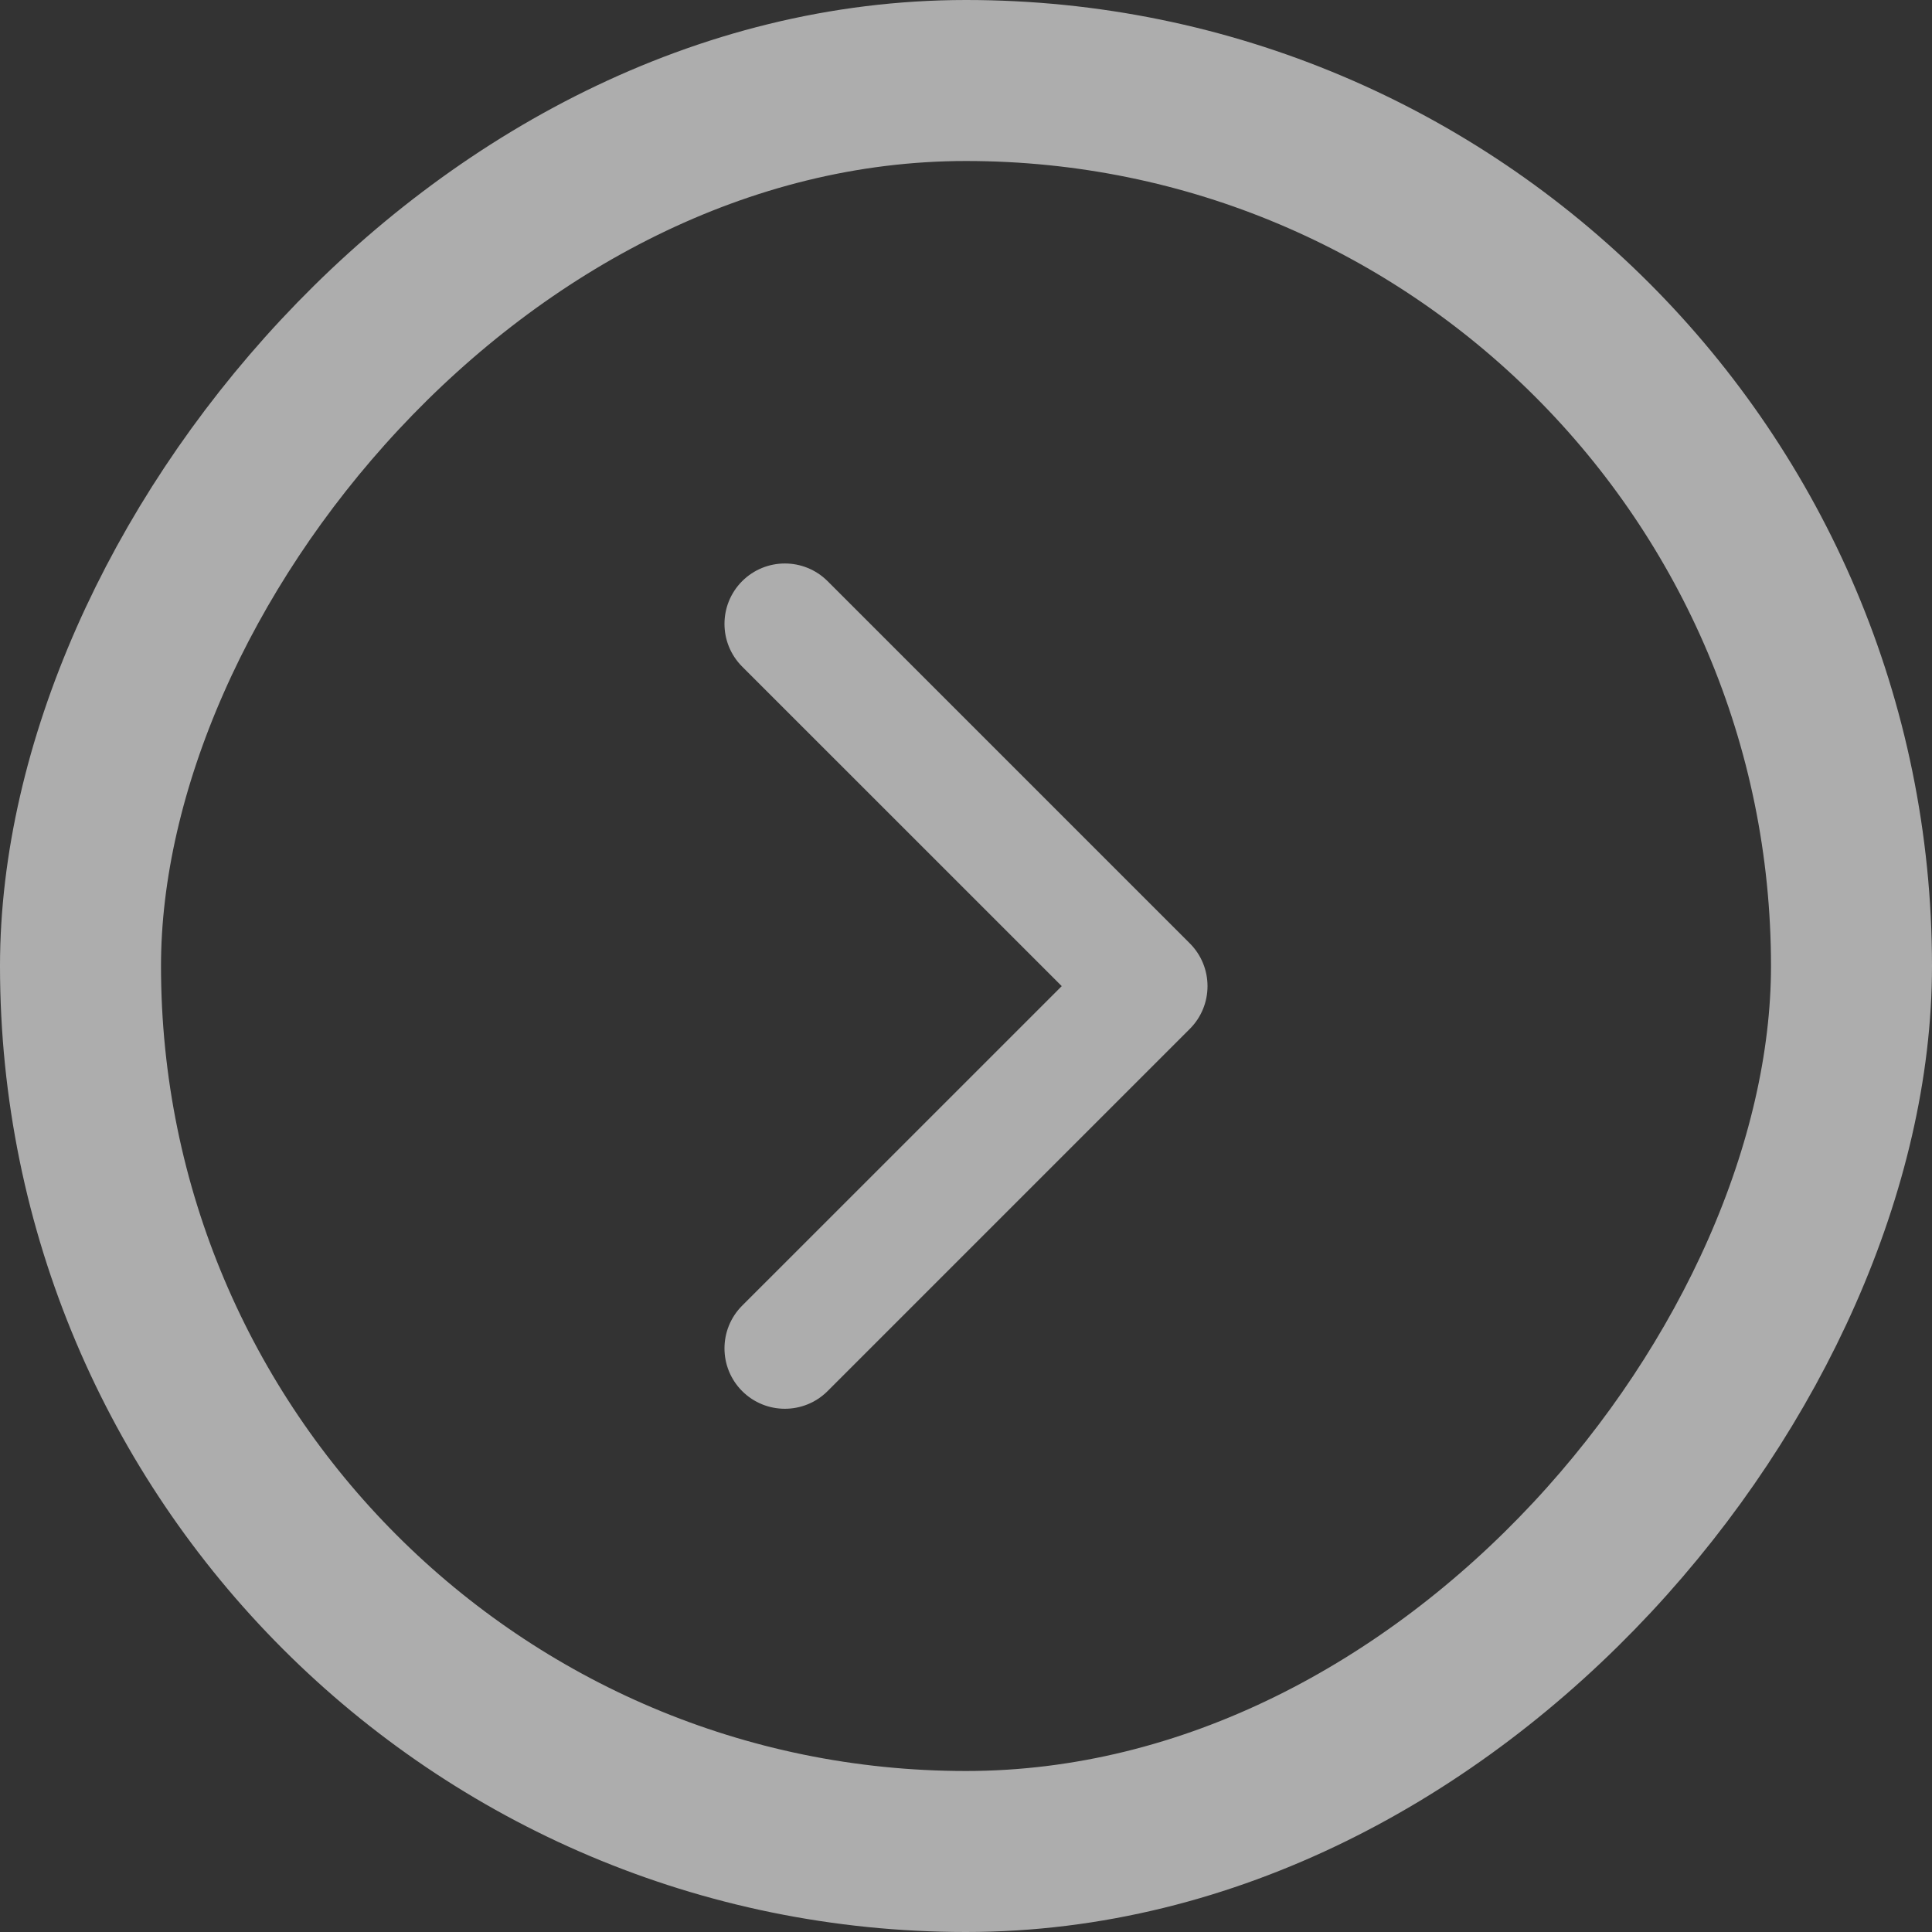
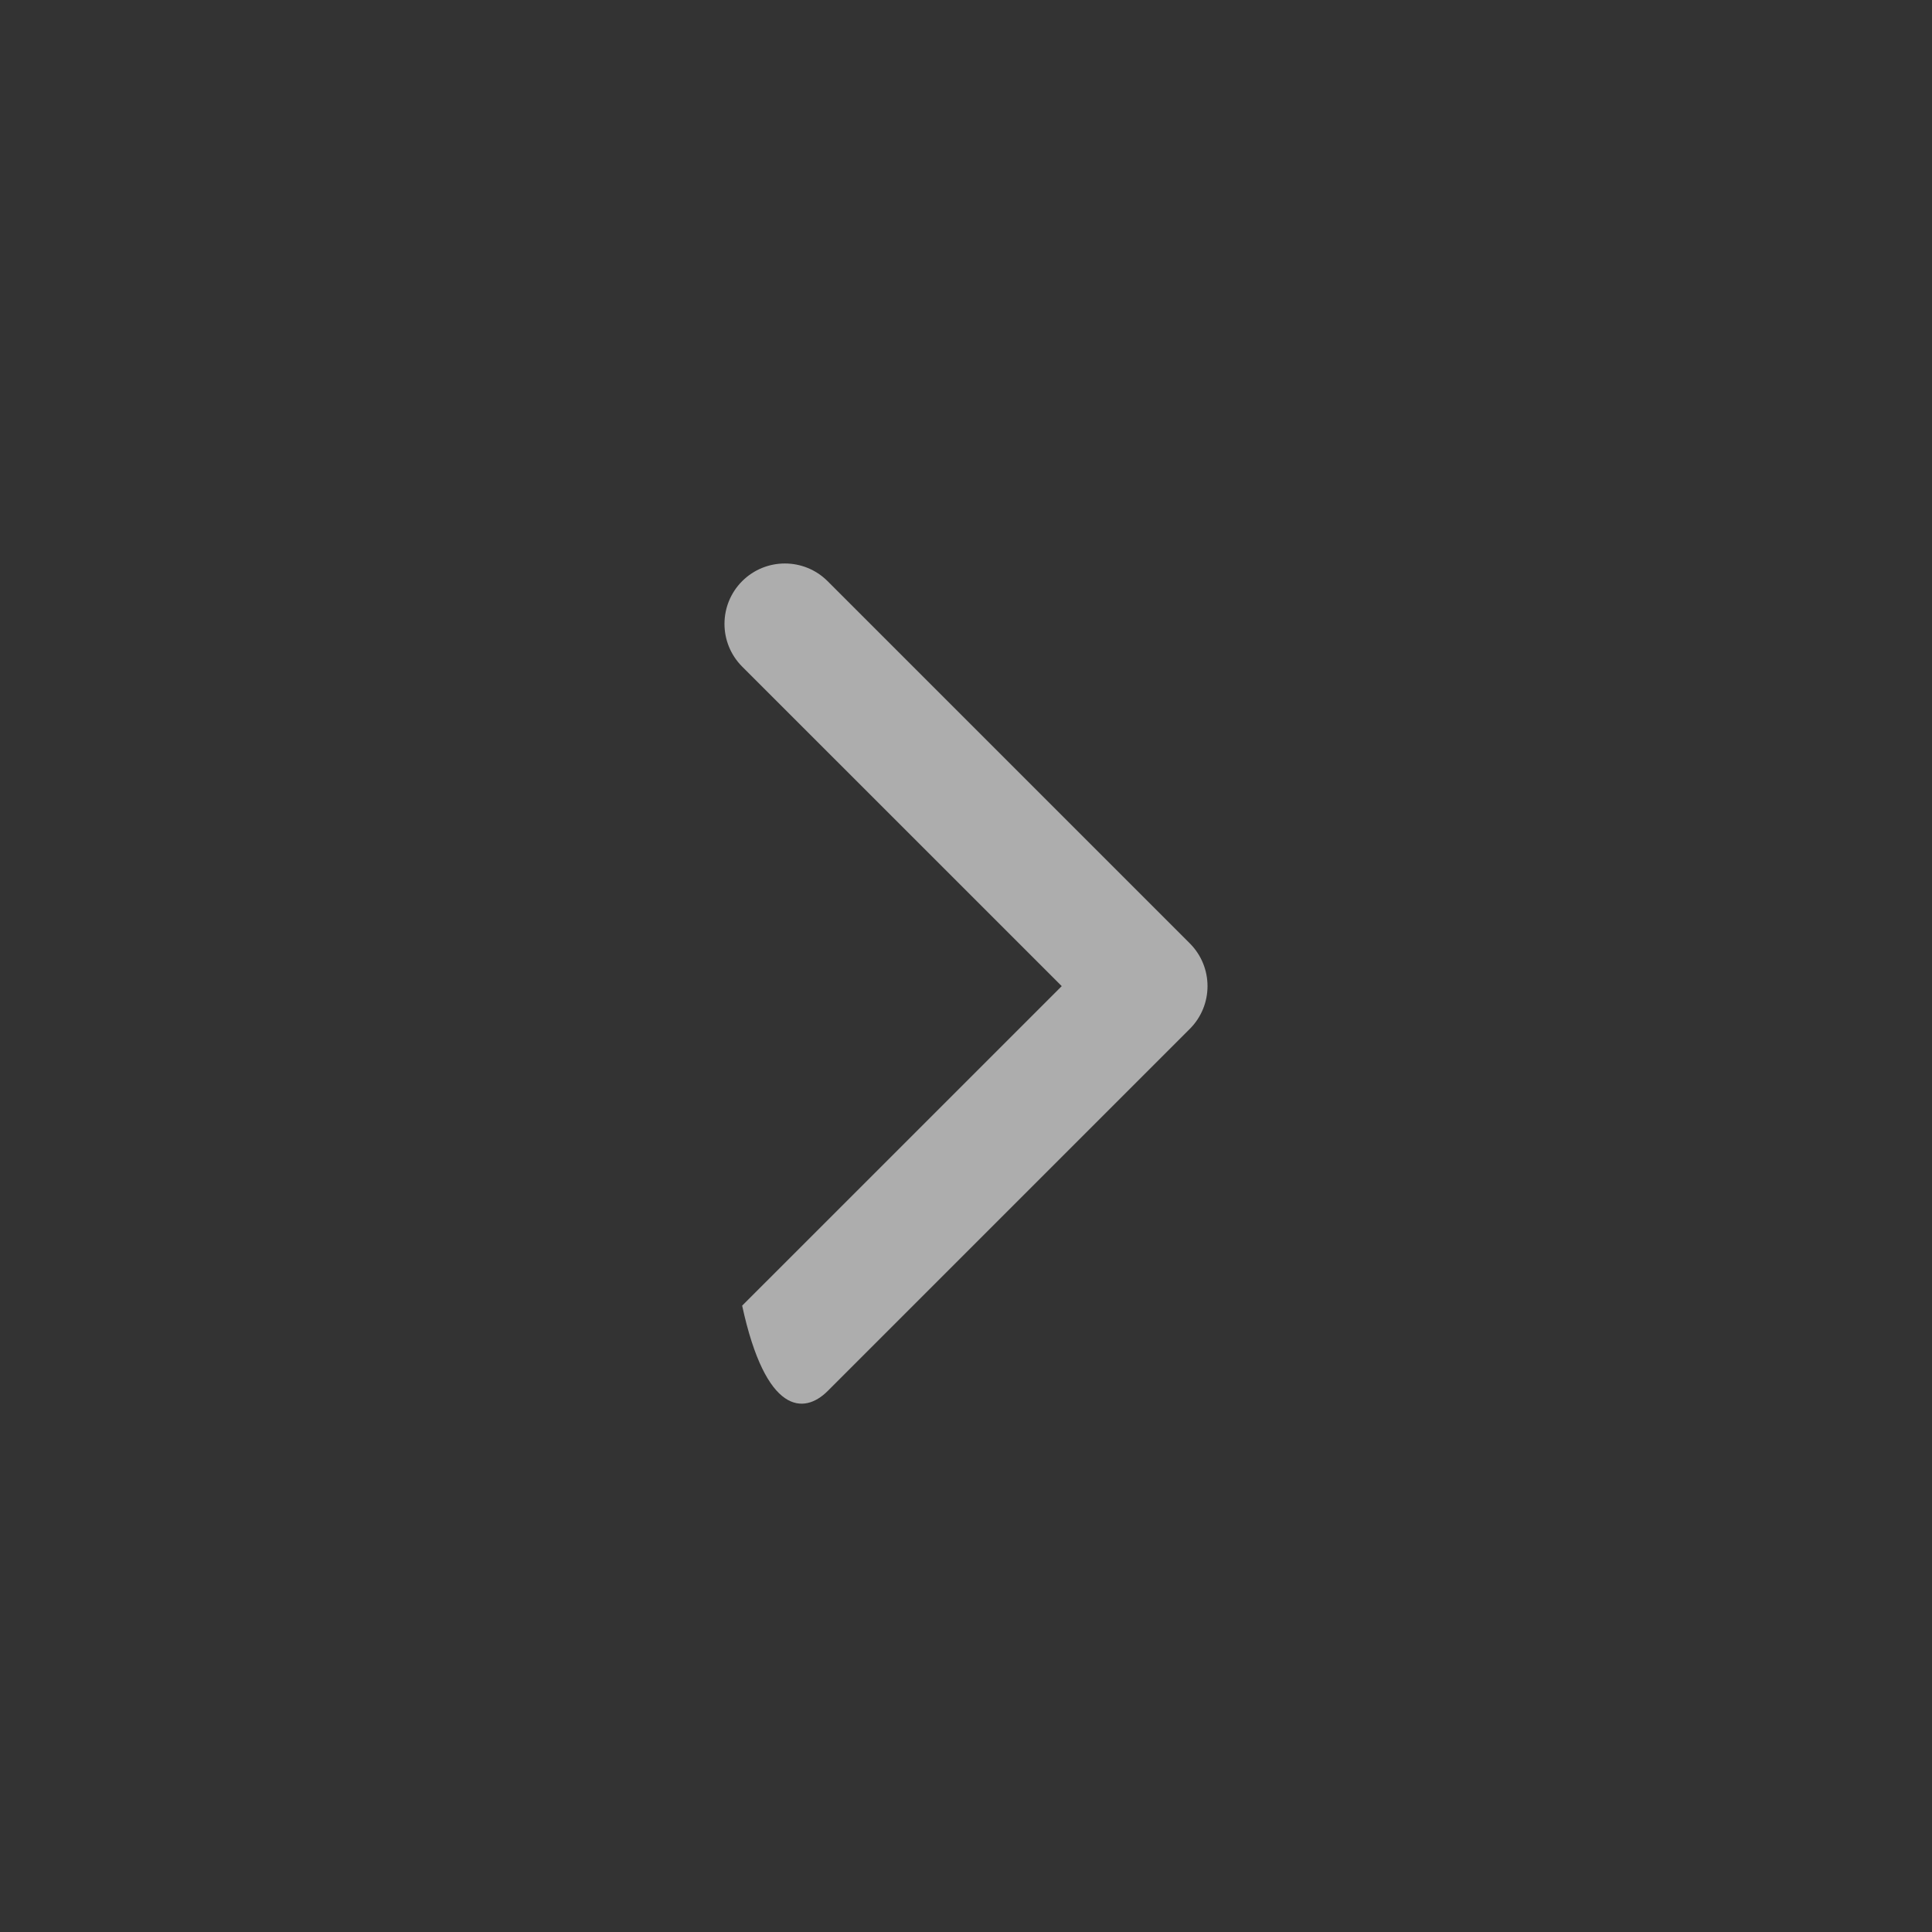
<svg xmlns="http://www.w3.org/2000/svg" width="36" height="36" viewBox="0 0 36 36" fill="none">
  <rect x="0" y="0" width="36" height="36" fill="#333333" stroke="none" />
-   <rect x="-1.5" y="1.5" width="33" height="33" rx="16.5" transform="matrix(-1 0 0 1 33 0)" stroke="white" stroke-opacity="0.6" stroke-width="3" />
-   <path fill-rule="evenodd" clip-rule="evenodd" d="M13.829 10.829C13.39 11.269 13.39 11.981 13.829 12.421L19.784 18.375L13.829 24.329C13.39 24.769 13.39 25.481 13.829 25.921C14.269 26.36 14.981 26.36 15.421 25.921L22.171 19.171C22.61 18.731 22.61 18.019 22.171 17.579L15.421 10.829C14.981 10.39 14.269 10.39 13.829 10.829Z" fill="white" fill-opacity="0.6" />
+   <path fill-rule="evenodd" clip-rule="evenodd" d="M13.829 10.829C13.39 11.269 13.39 11.981 13.829 12.421L19.784 18.375L13.829 24.329C14.269 26.36 14.981 26.36 15.421 25.921L22.171 19.171C22.61 18.731 22.61 18.019 22.171 17.579L15.421 10.829C14.981 10.39 14.269 10.39 13.829 10.829Z" fill="white" fill-opacity="0.6" />
</svg>